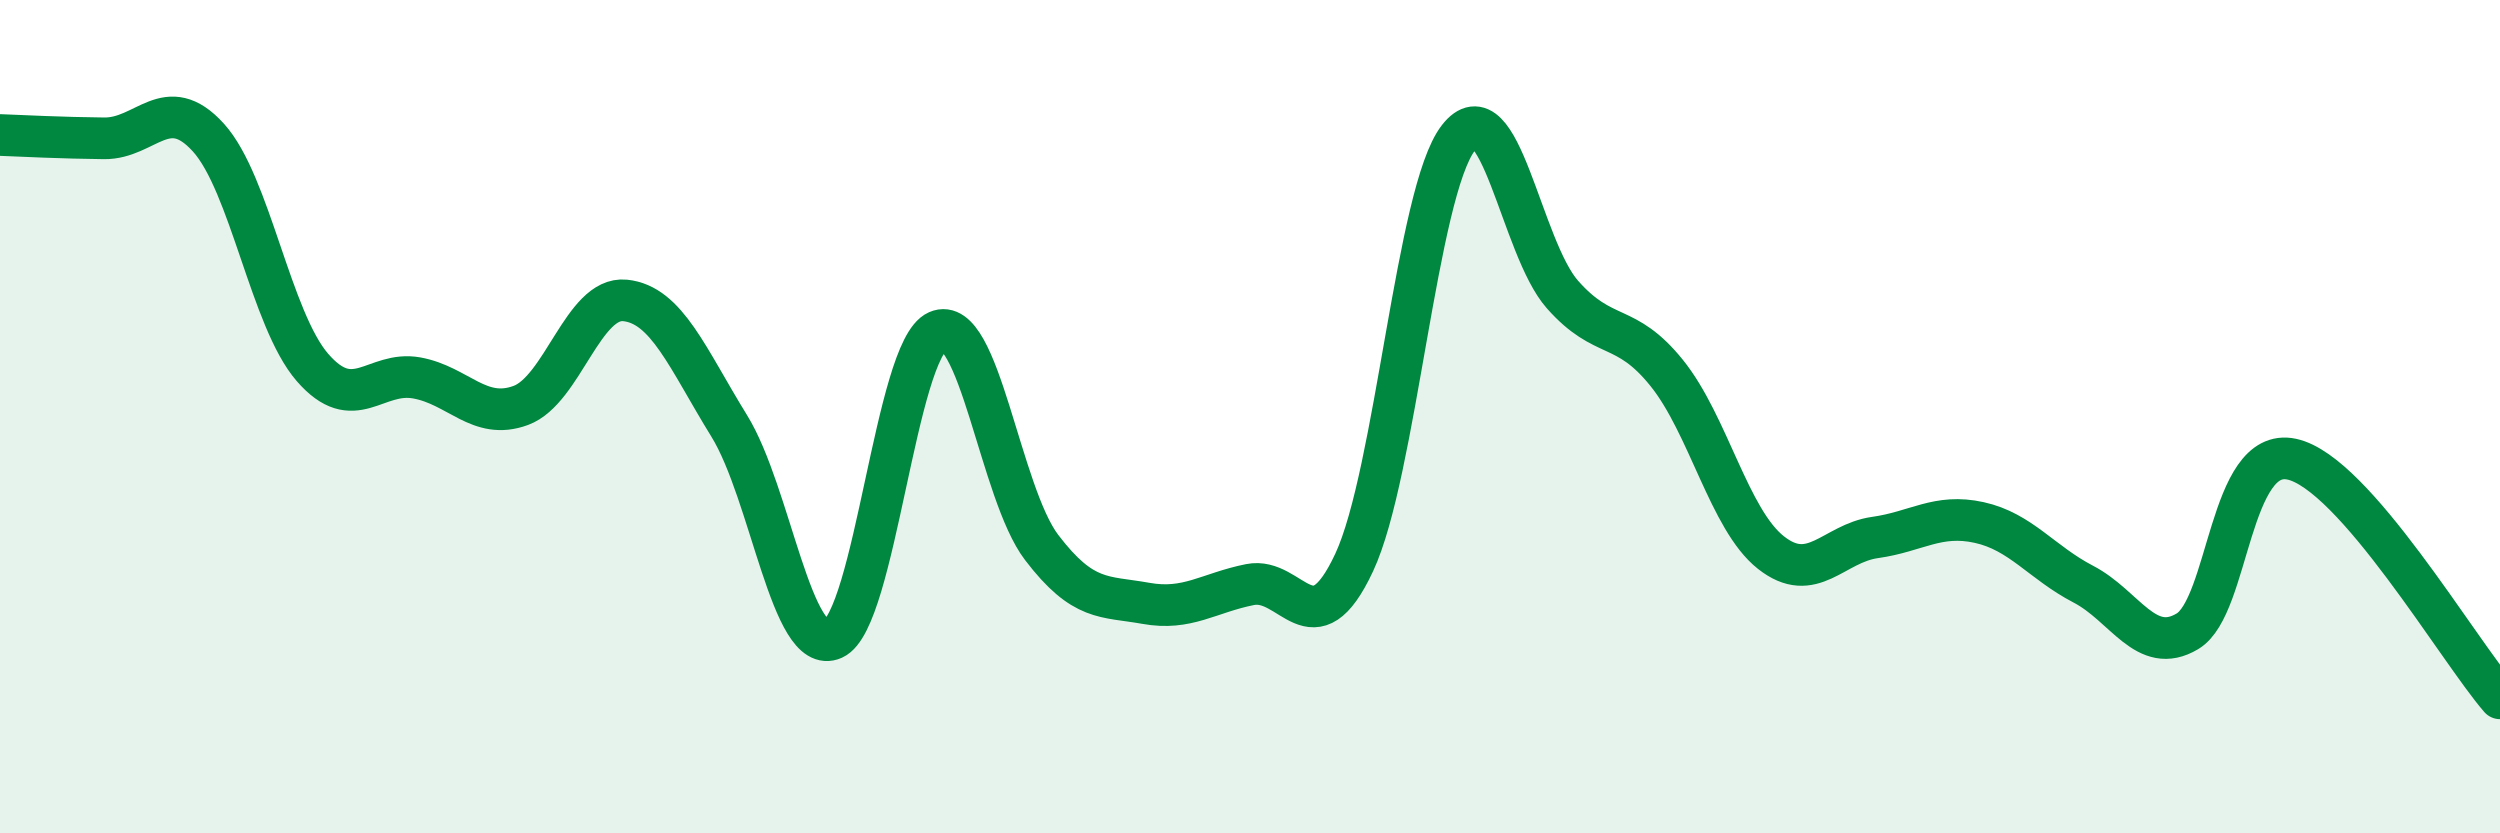
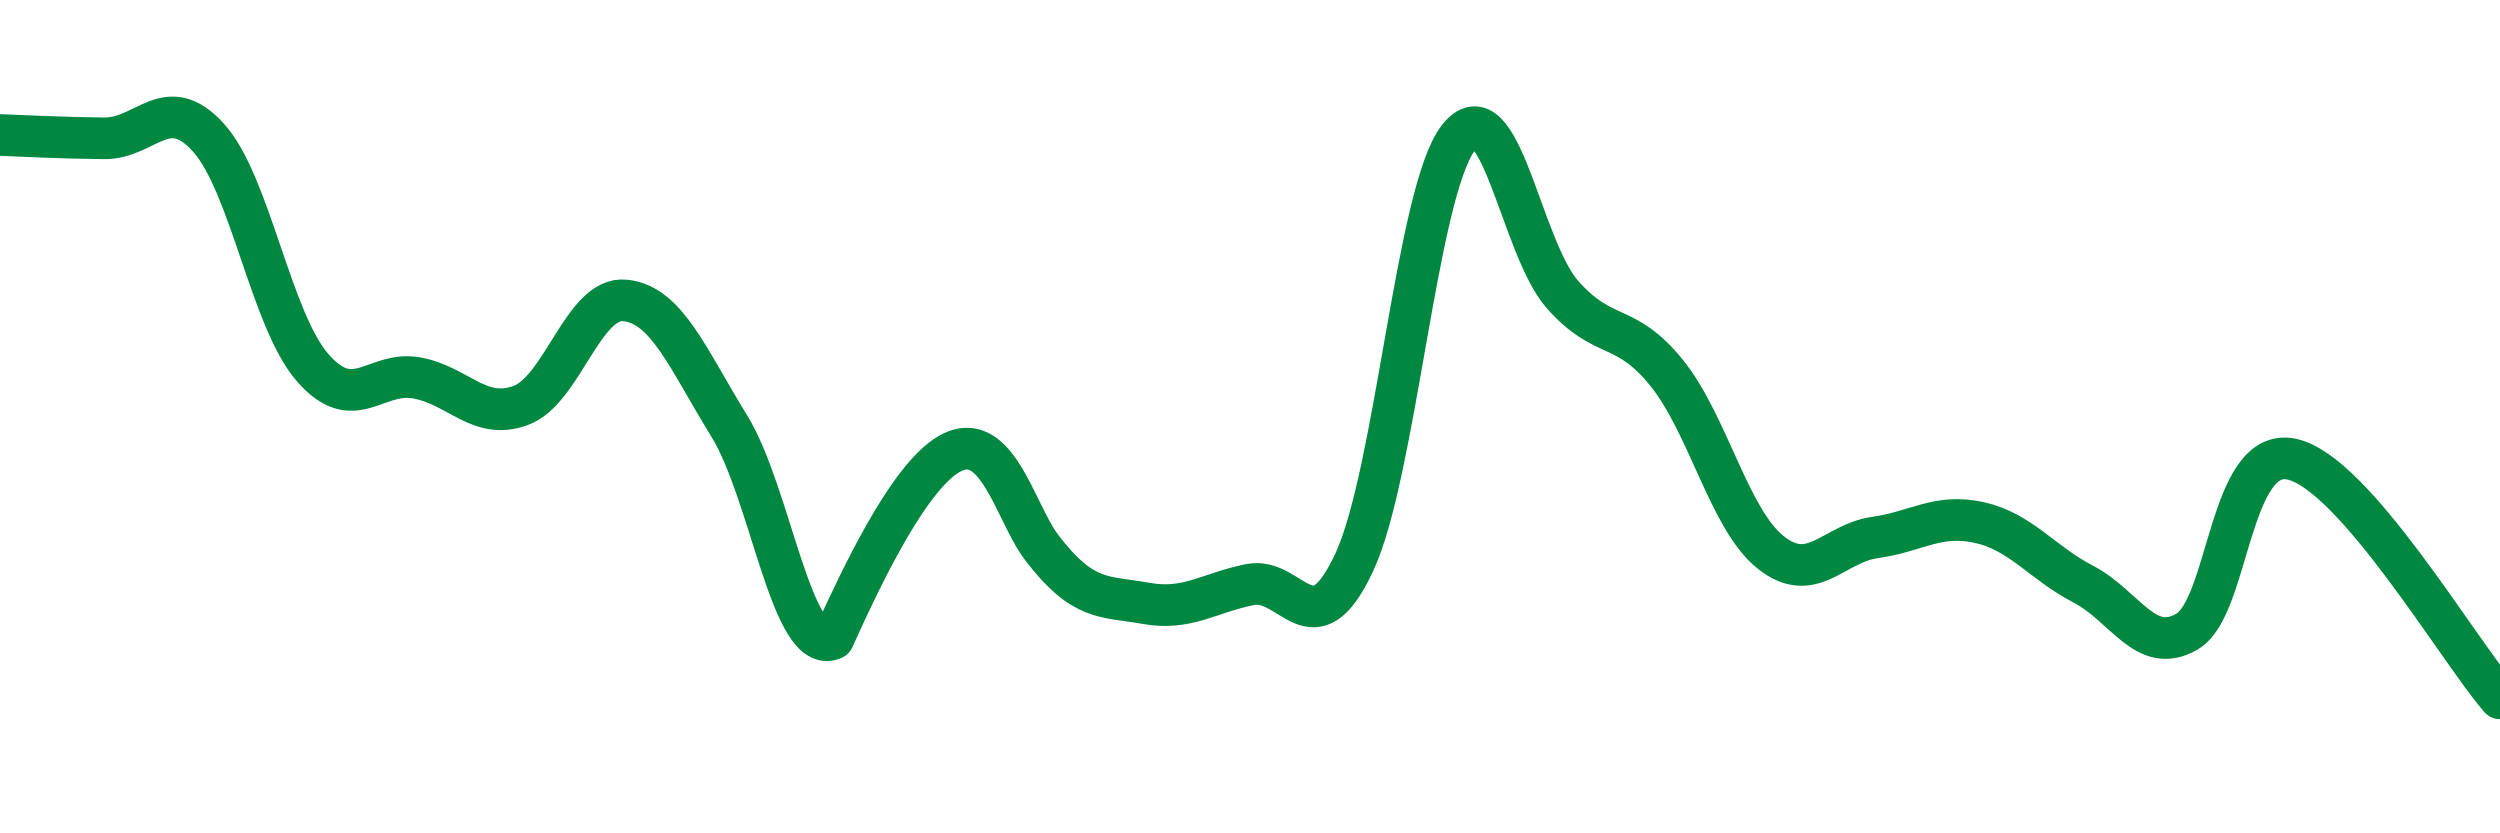
<svg xmlns="http://www.w3.org/2000/svg" width="60" height="20" viewBox="0 0 60 20">
-   <path d="M 0,3.24 C 0.5,3.26 1.5,3.31 2.5,3.32 C 3.5,3.33 4,2.2 5,3.3 C 6,4.4 6.5,7.67 7.5,8.82 C 8.5,9.97 9,8.89 10,9.07 C 11,9.25 11.5,10.1 12.5,9.73 C 13.5,9.36 14,7.11 15,7.21 C 16,7.31 16.5,8.6 17.5,10.22 C 18.5,11.84 19,15.78 20,15.33 C 21,14.88 21.5,8.39 22.5,7.95 C 23.5,7.51 24,11.83 25,13.14 C 26,14.45 26.5,14.3 27.5,14.48 C 28.5,14.66 29,14.23 30,14.03 C 31,13.83 31.5,15.64 32.5,13.5 C 33.5,11.36 34,4.6 35,3.31 C 36,2.02 36.5,5.94 37.5,7.07 C 38.5,8.2 39,7.71 40,8.95 C 41,10.19 41.5,12.47 42.5,13.26 C 43.5,14.05 44,13.04 45,12.9 C 46,12.76 46.5,12.32 47.5,12.54 C 48.5,12.76 49,13.5 50,14.02 C 51,14.54 51.5,15.75 52.5,15.15 C 53.5,14.55 53.5,10.7 55,11.02 C 56.5,11.34 59,15.61 60,16.76L60 20L0 20Z" fill="#008740" opacity="0.1" stroke-linecap="round" stroke-linejoin="round" />
-   <path d="M 0,3.24 C 0.5,3.26 1.5,3.31 2.5,3.32 C 3.5,3.33 4,2.2 5,3.3 C 6,4.4 6.5,7.67 7.5,8.82 C 8.5,9.97 9,8.89 10,9.07 C 11,9.25 11.5,10.1 12.5,9.73 C 13.5,9.36 14,7.11 15,7.21 C 16,7.31 16.5,8.6 17.5,10.22 C 18.5,11.84 19,15.78 20,15.33 C 21,14.88 21.5,8.39 22.5,7.95 C 23.5,7.51 24,11.83 25,13.14 C 26,14.45 26.5,14.3 27.5,14.48 C 28.5,14.66 29,14.23 30,14.03 C 31,13.83 31.5,15.64 32.5,13.5 C 33.5,11.36 34,4.6 35,3.31 C 36,2.02 36.5,5.94 37.5,7.07 C 38.5,8.2 39,7.71 40,8.95 C 41,10.19 41.5,12.47 42.5,13.26 C 43.5,14.05 44,13.04 45,12.9 C 46,12.76 46.5,12.32 47.5,12.54 C 48.5,12.76 49,13.5 50,14.02 C 51,14.54 51.5,15.75 52.5,15.15 C 53.5,14.55 53.5,10.7 55,11.02 C 56.5,11.34 59,15.61 60,16.76" stroke="#008740" stroke-width="1" fill="none" stroke-linecap="round" stroke-linejoin="round" />
+   <path d="M 0,3.24 C 0.5,3.26 1.5,3.31 2.5,3.32 C 3.5,3.33 4,2.2 5,3.3 C 6,4.4 6.5,7.67 7.5,8.82 C 8.5,9.97 9,8.89 10,9.07 C 11,9.25 11.5,10.1 12.5,9.73 C 13.5,9.36 14,7.11 15,7.21 C 16,7.31 16.5,8.6 17.5,10.22 C 18.5,11.84 19,15.78 20,15.33 C 23.5,7.51 24,11.83 25,13.14 C 26,14.45 26.5,14.3 27.5,14.48 C 28.5,14.66 29,14.23 30,14.03 C 31,13.83 31.5,15.64 32.5,13.5 C 33.5,11.36 34,4.6 35,3.31 C 36,2.02 36.5,5.94 37.5,7.07 C 38.5,8.2 39,7.71 40,8.95 C 41,10.19 41.5,12.47 42.5,13.26 C 43.5,14.05 44,13.04 45,12.9 C 46,12.76 46.5,12.32 47.5,12.54 C 48.5,12.76 49,13.5 50,14.02 C 51,14.54 51.5,15.75 52.5,15.15 C 53.5,14.55 53.5,10.7 55,11.02 C 56.5,11.34 59,15.61 60,16.76" stroke="#008740" stroke-width="1" fill="none" stroke-linecap="round" stroke-linejoin="round" />
</svg>